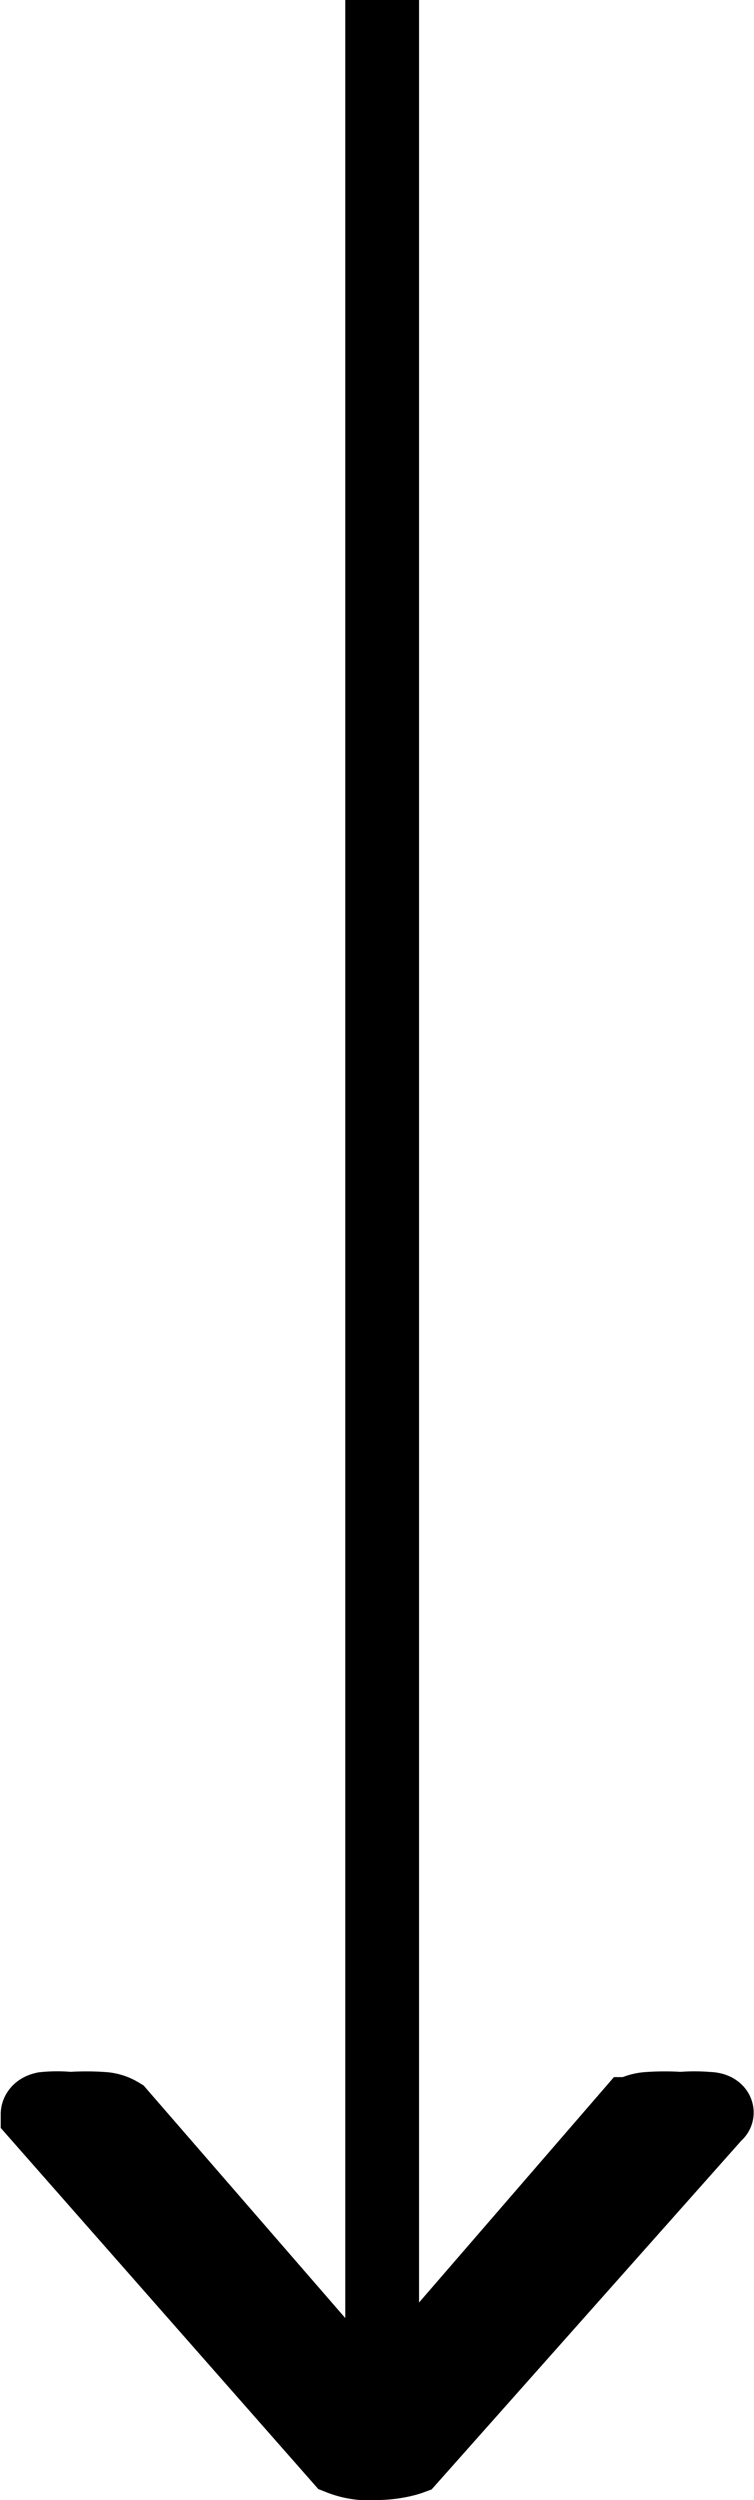
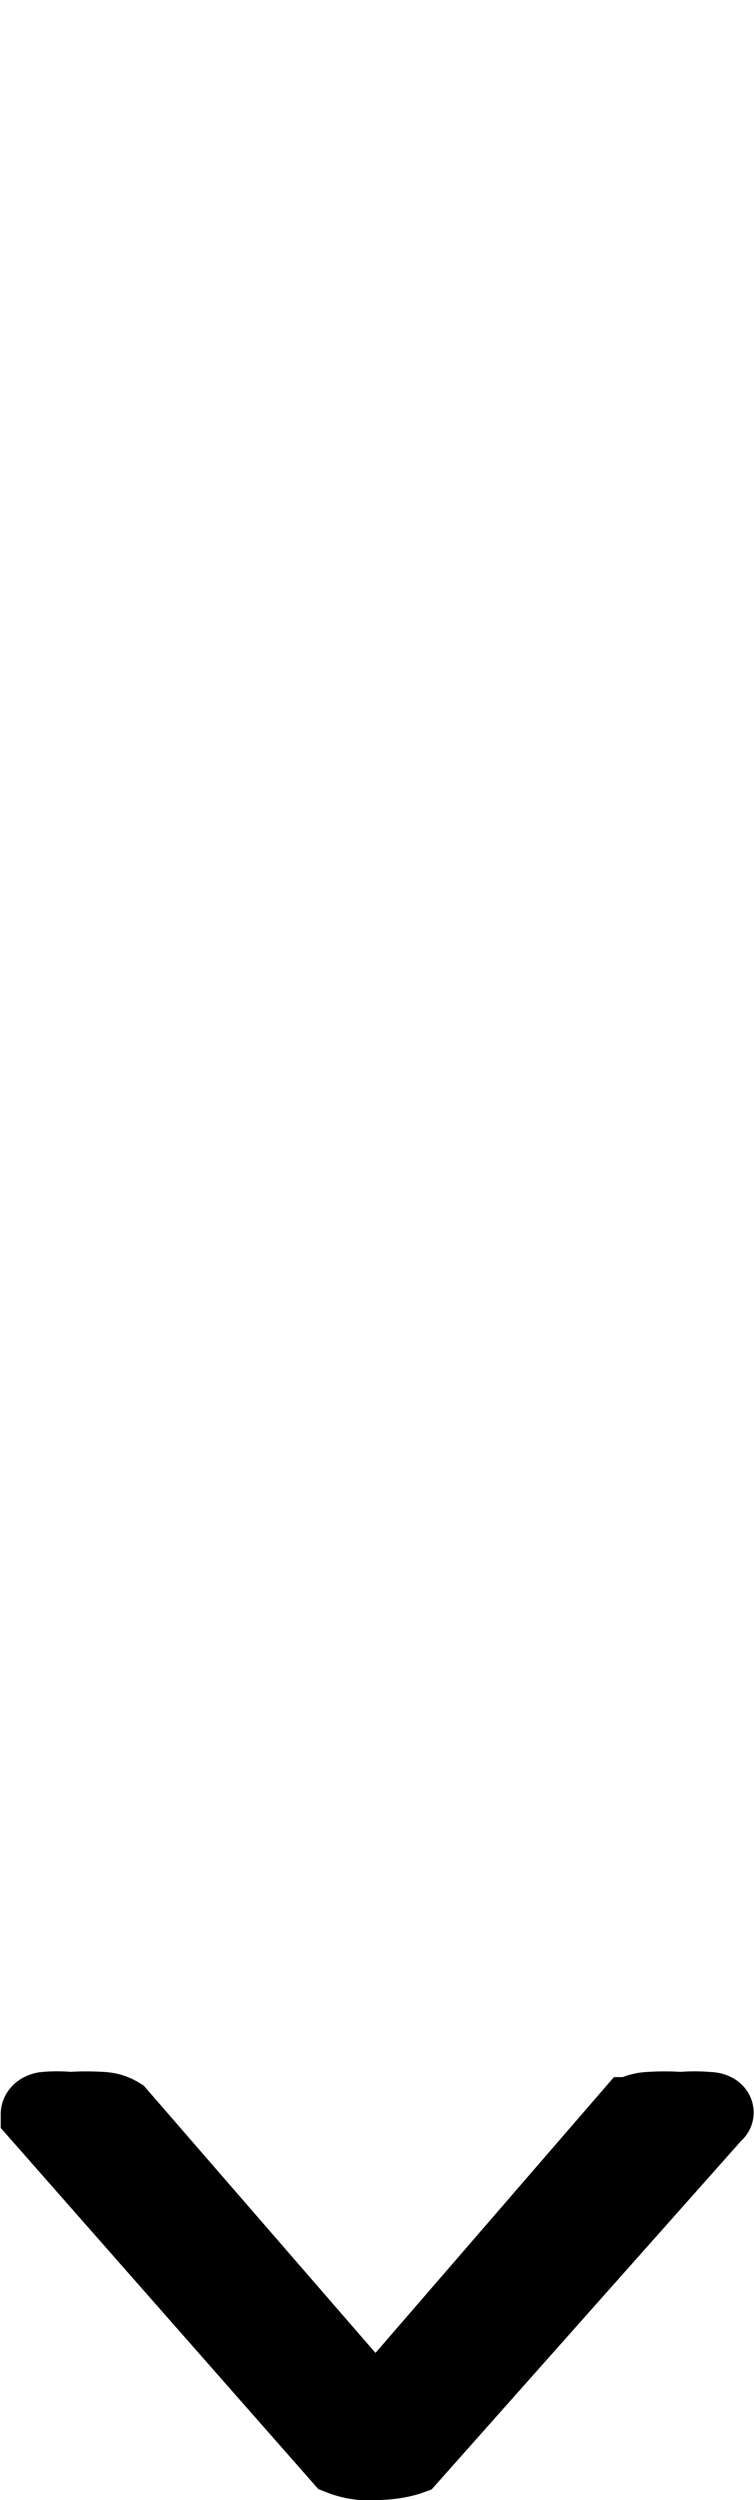
<svg xmlns="http://www.w3.org/2000/svg" width="10.22" height="33.87" viewBox="0 0 10.22 33.87">
  <defs>
    <style>.cls-1{fill:none;stroke:#000;stroke-miterlimit:10;}</style>
  </defs>
  <g id="レイヤー_2" data-name="レイヤー 2">
    <g id="レイヤー_1-2" data-name="レイヤー 1">
      <path class="cls-1" d="M5.09,33.37a1.06,1.06,0,0,1-.48-.07L.51,28.64s0-.05.09-.07a1.73,1.73,0,0,1,.35,0,3.17,3.17,0,0,1,.44,0,.49.49,0,0,1,.23.07l3.47,4,3.46-4a.55.55,0,0,1,.24-.07,3.17,3.17,0,0,1,.44,0,2.06,2.06,0,0,1,.37,0c.1,0,.14.05.1.07L5.56,33.3S5.37,33.37,5.09,33.37Z" />
-       <line class="cls-1" x1="5.18" x2="5.18" y2="32.67" />
    </g>
  </g>
</svg>